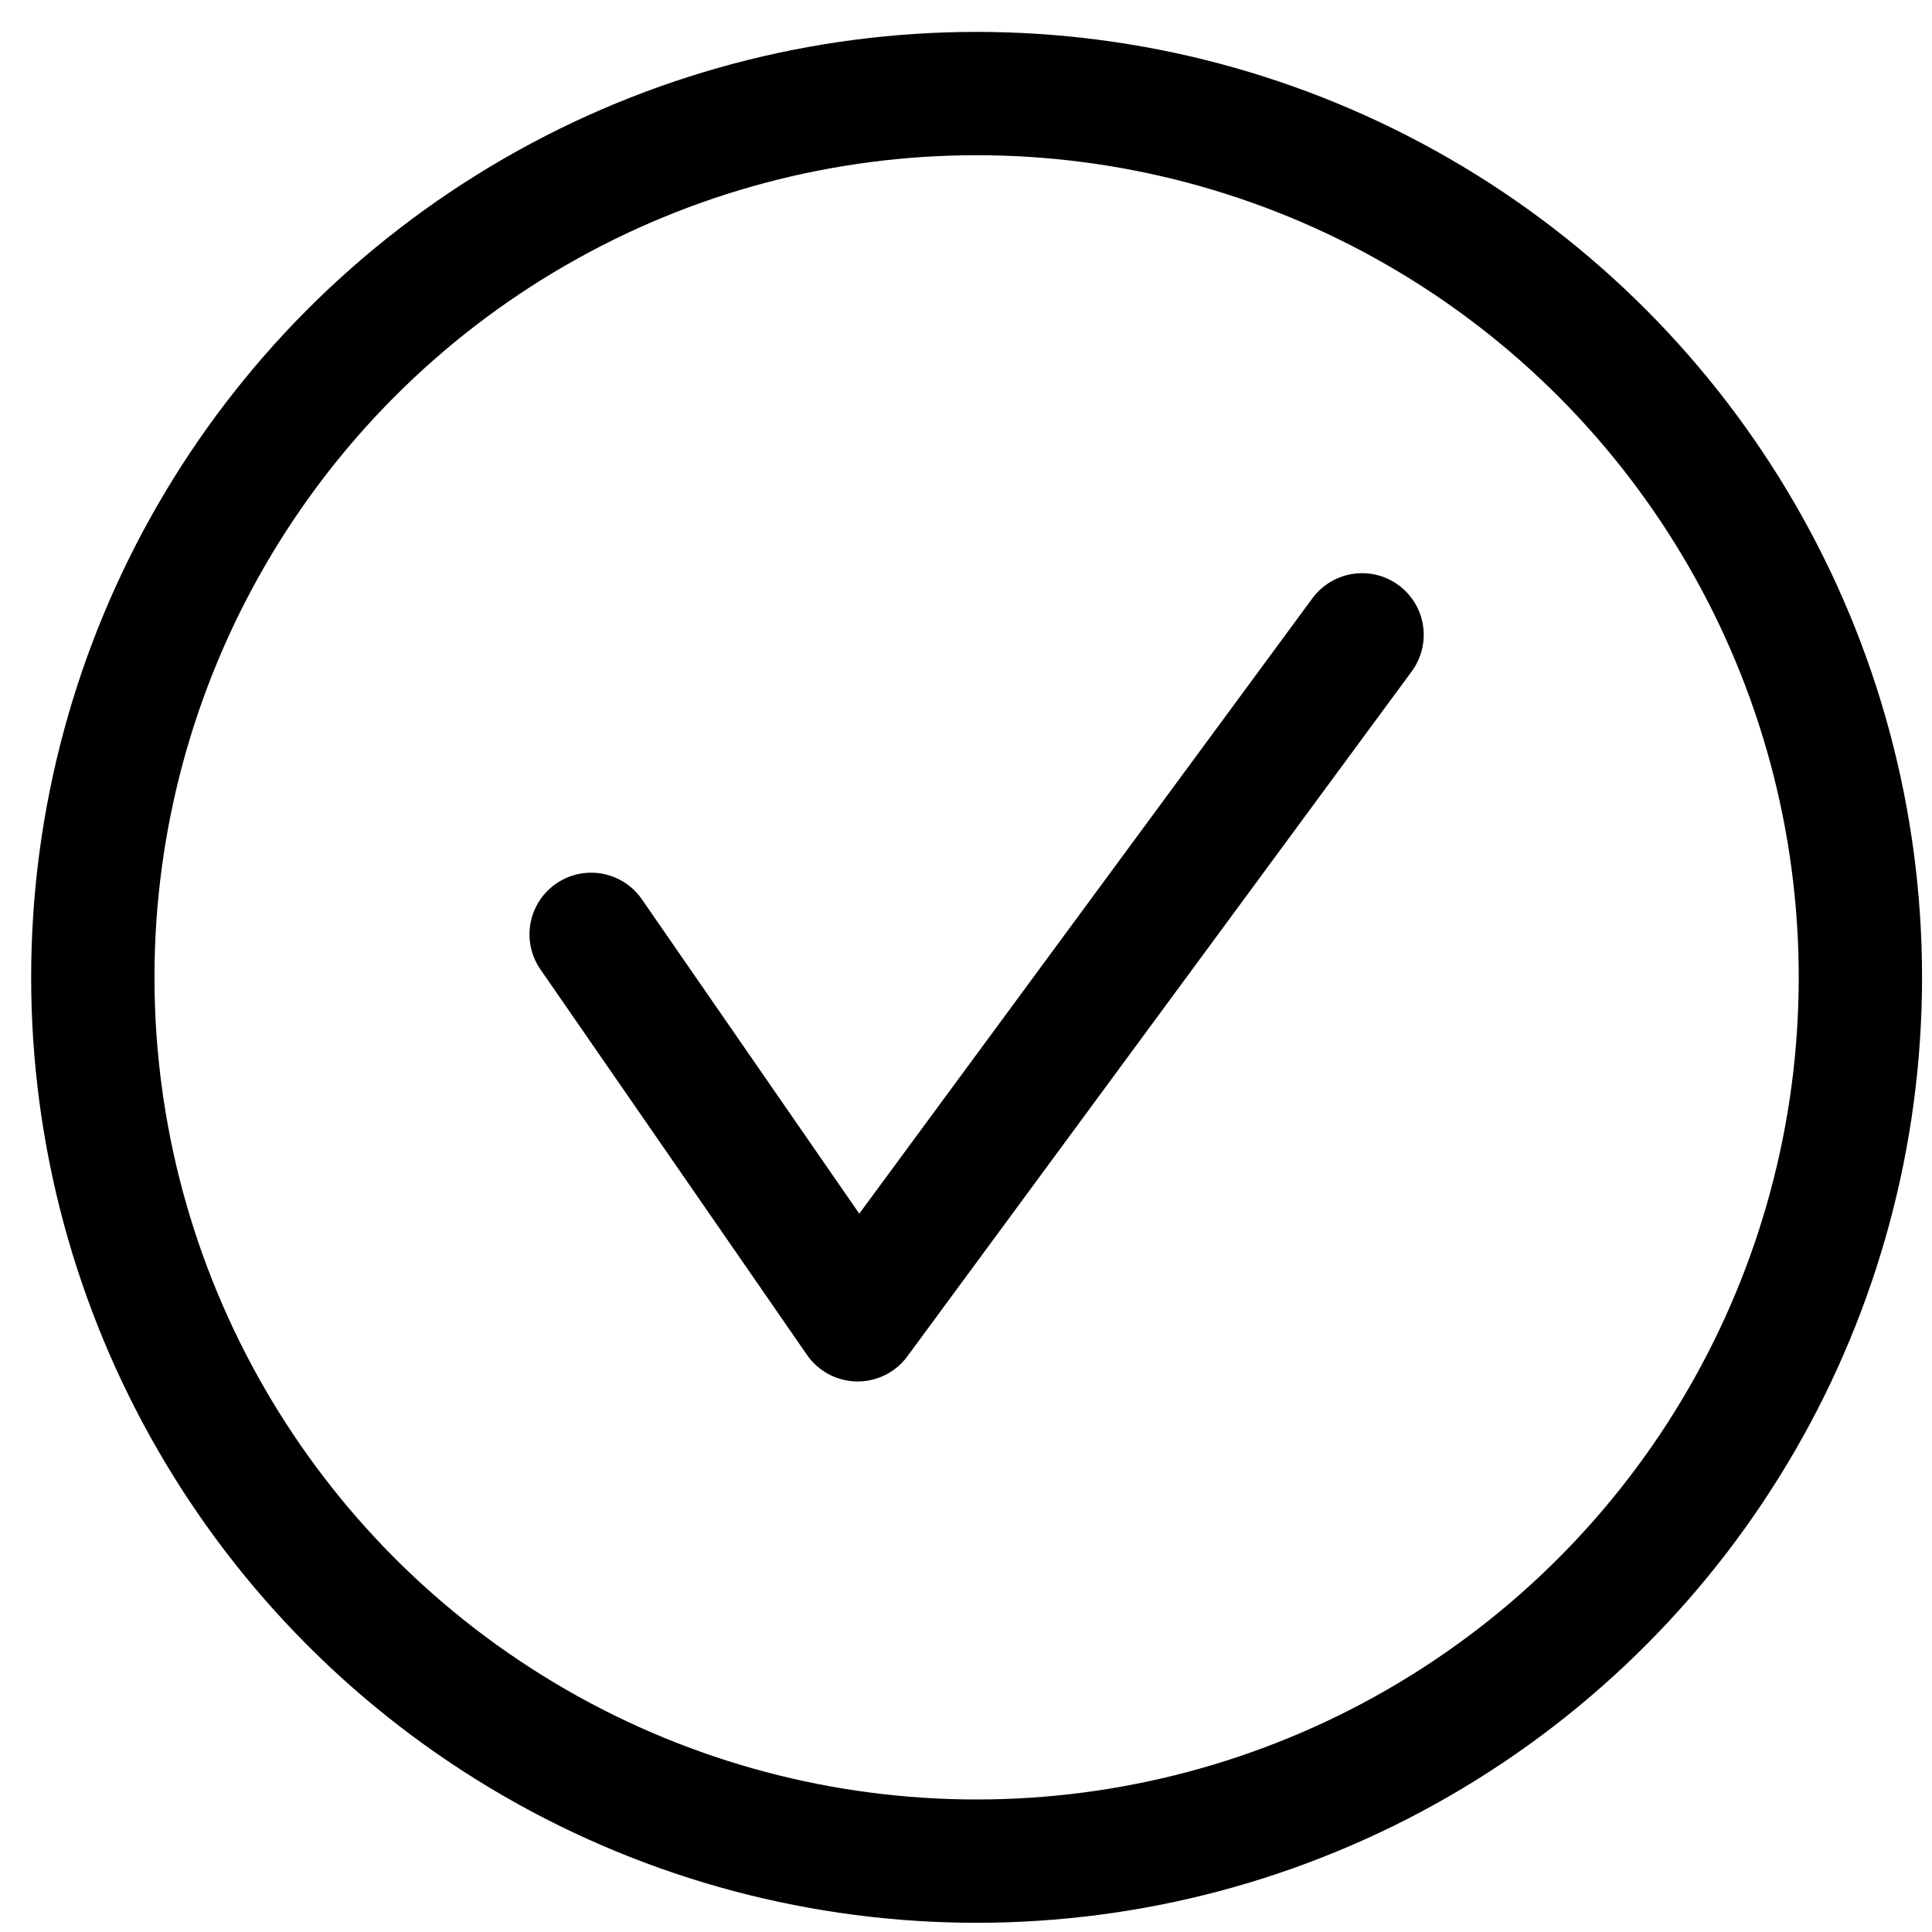
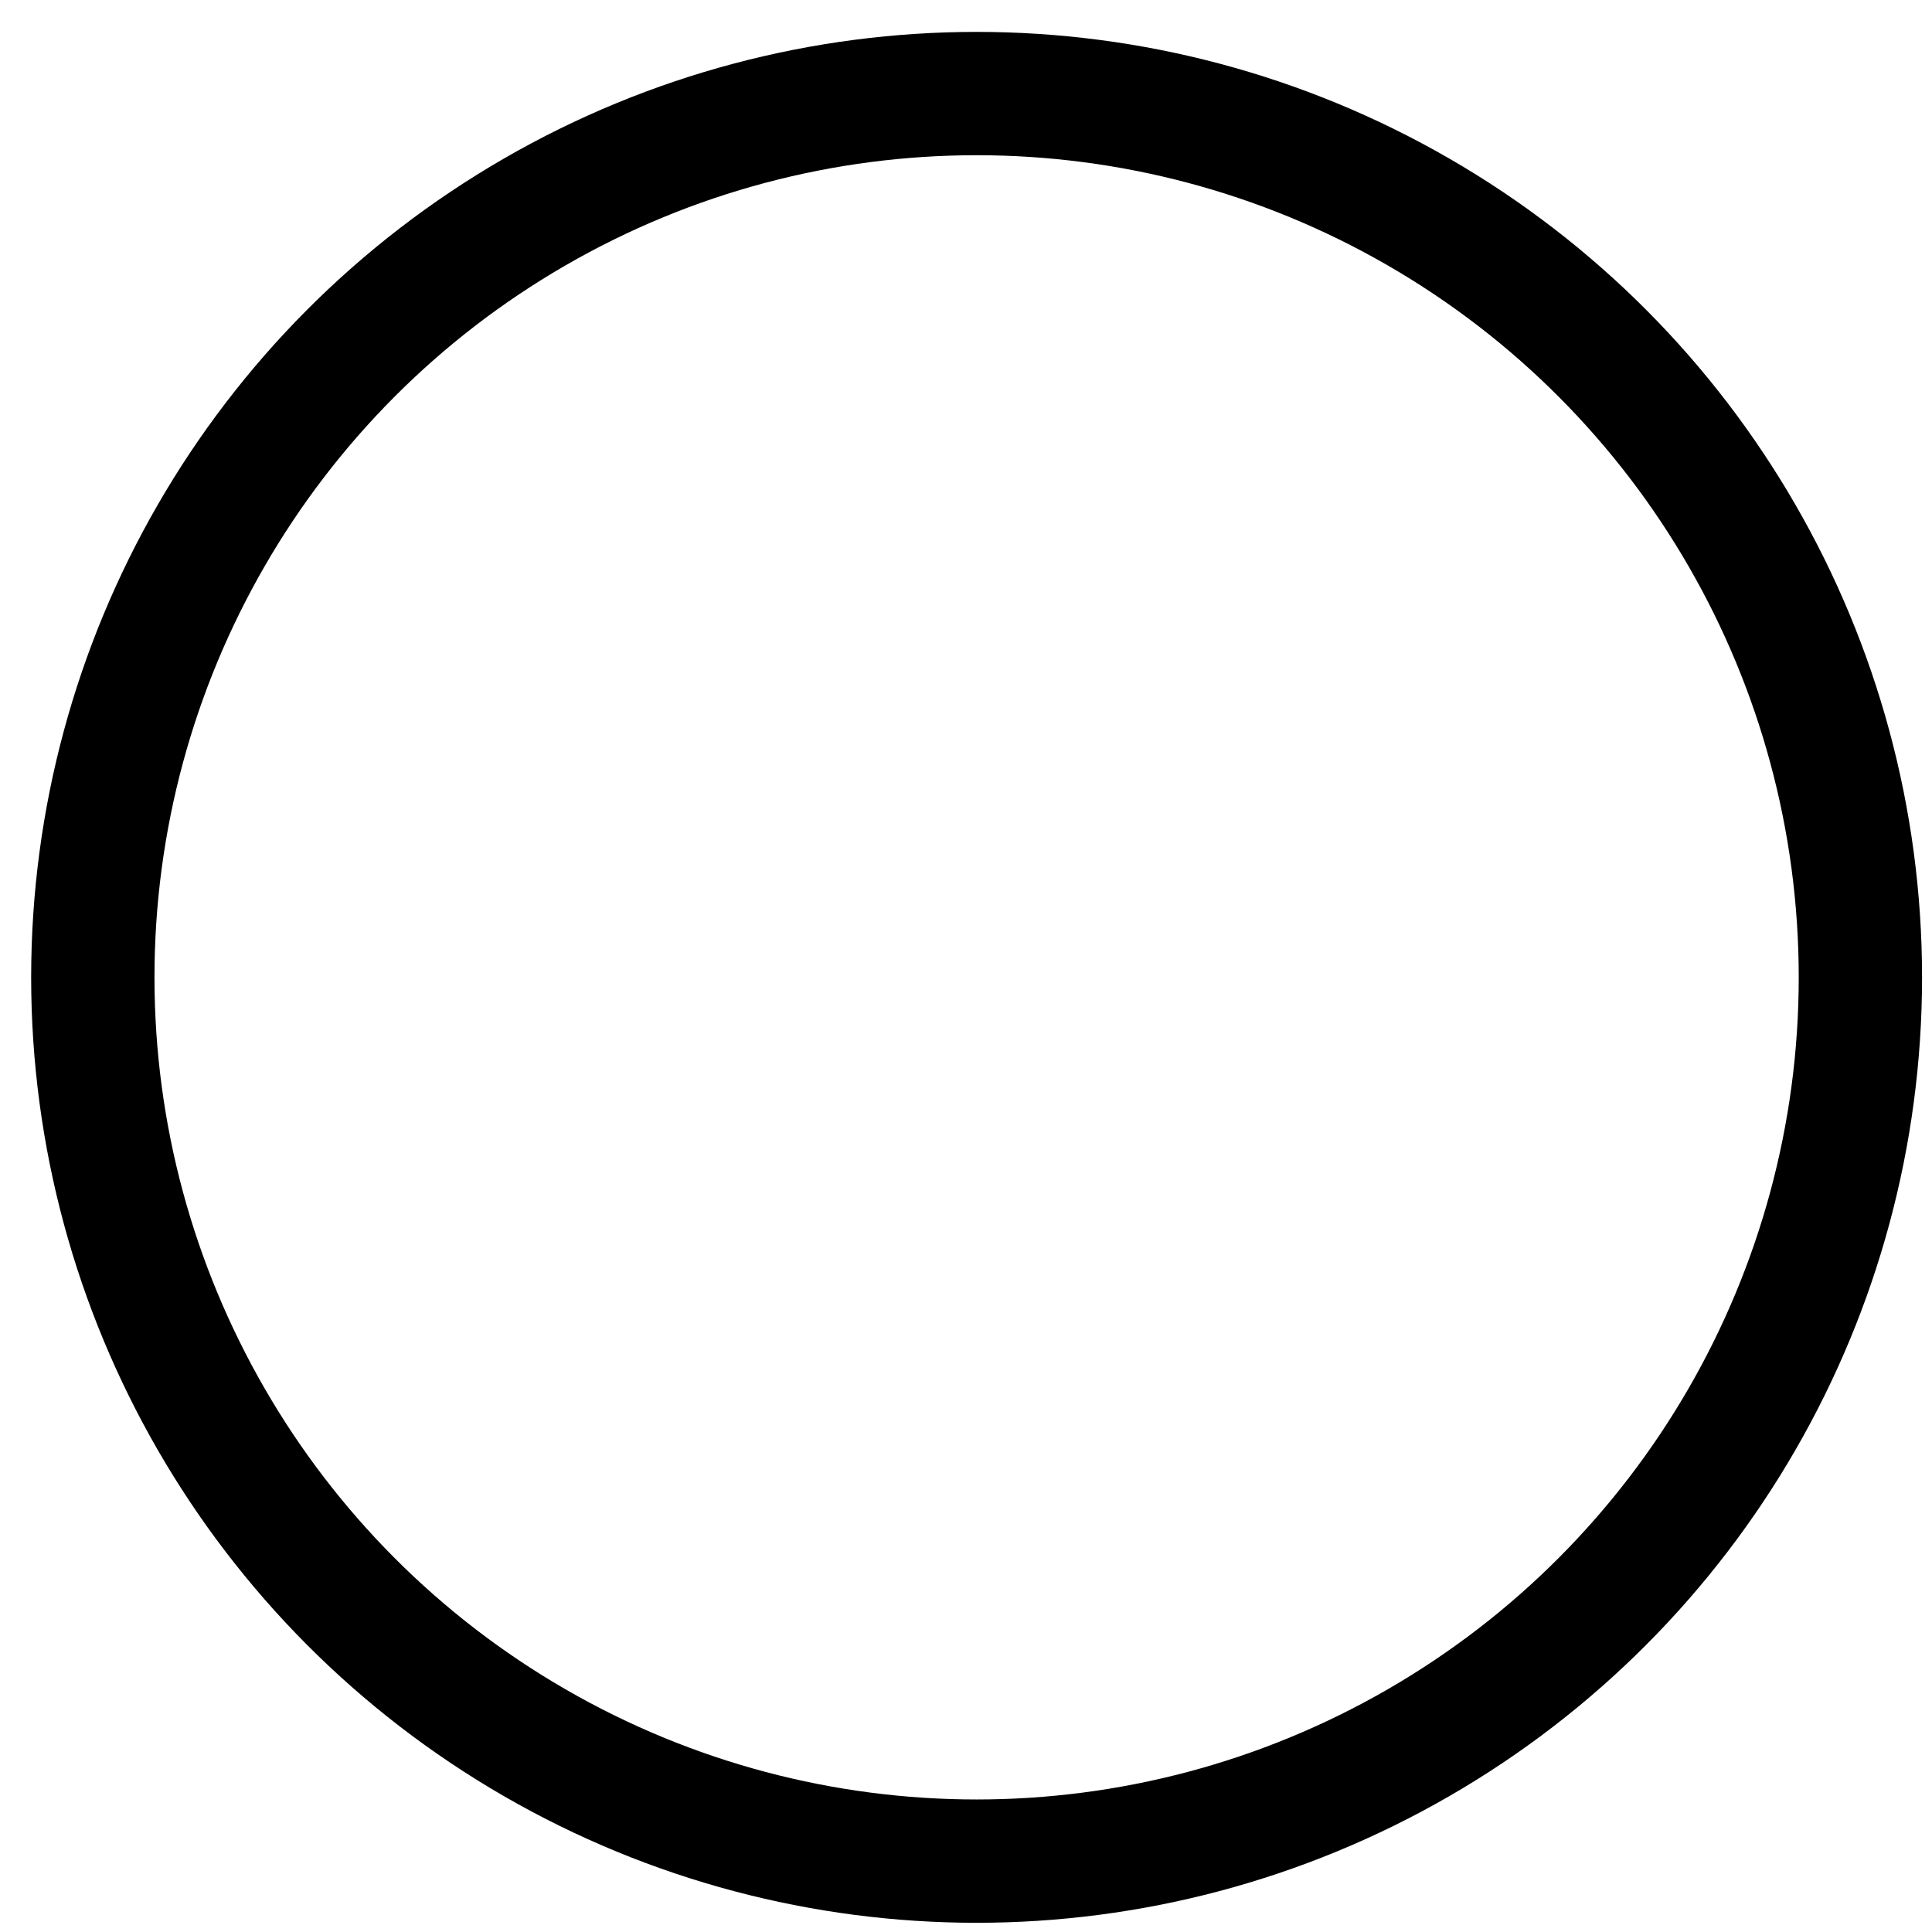
<svg xmlns="http://www.w3.org/2000/svg" width="47" height="47" viewBox="0 0 47 47" fill="none">
-   <path d="M14.381 22.73L20.865 32.107L33.135 15.444" stroke="black" stroke-width="3" stroke-linecap="round" stroke-linejoin="round" />
  <circle cx="23.758" cy="23.776" r="21.5" stroke="black" stroke-width="3" />
</svg>